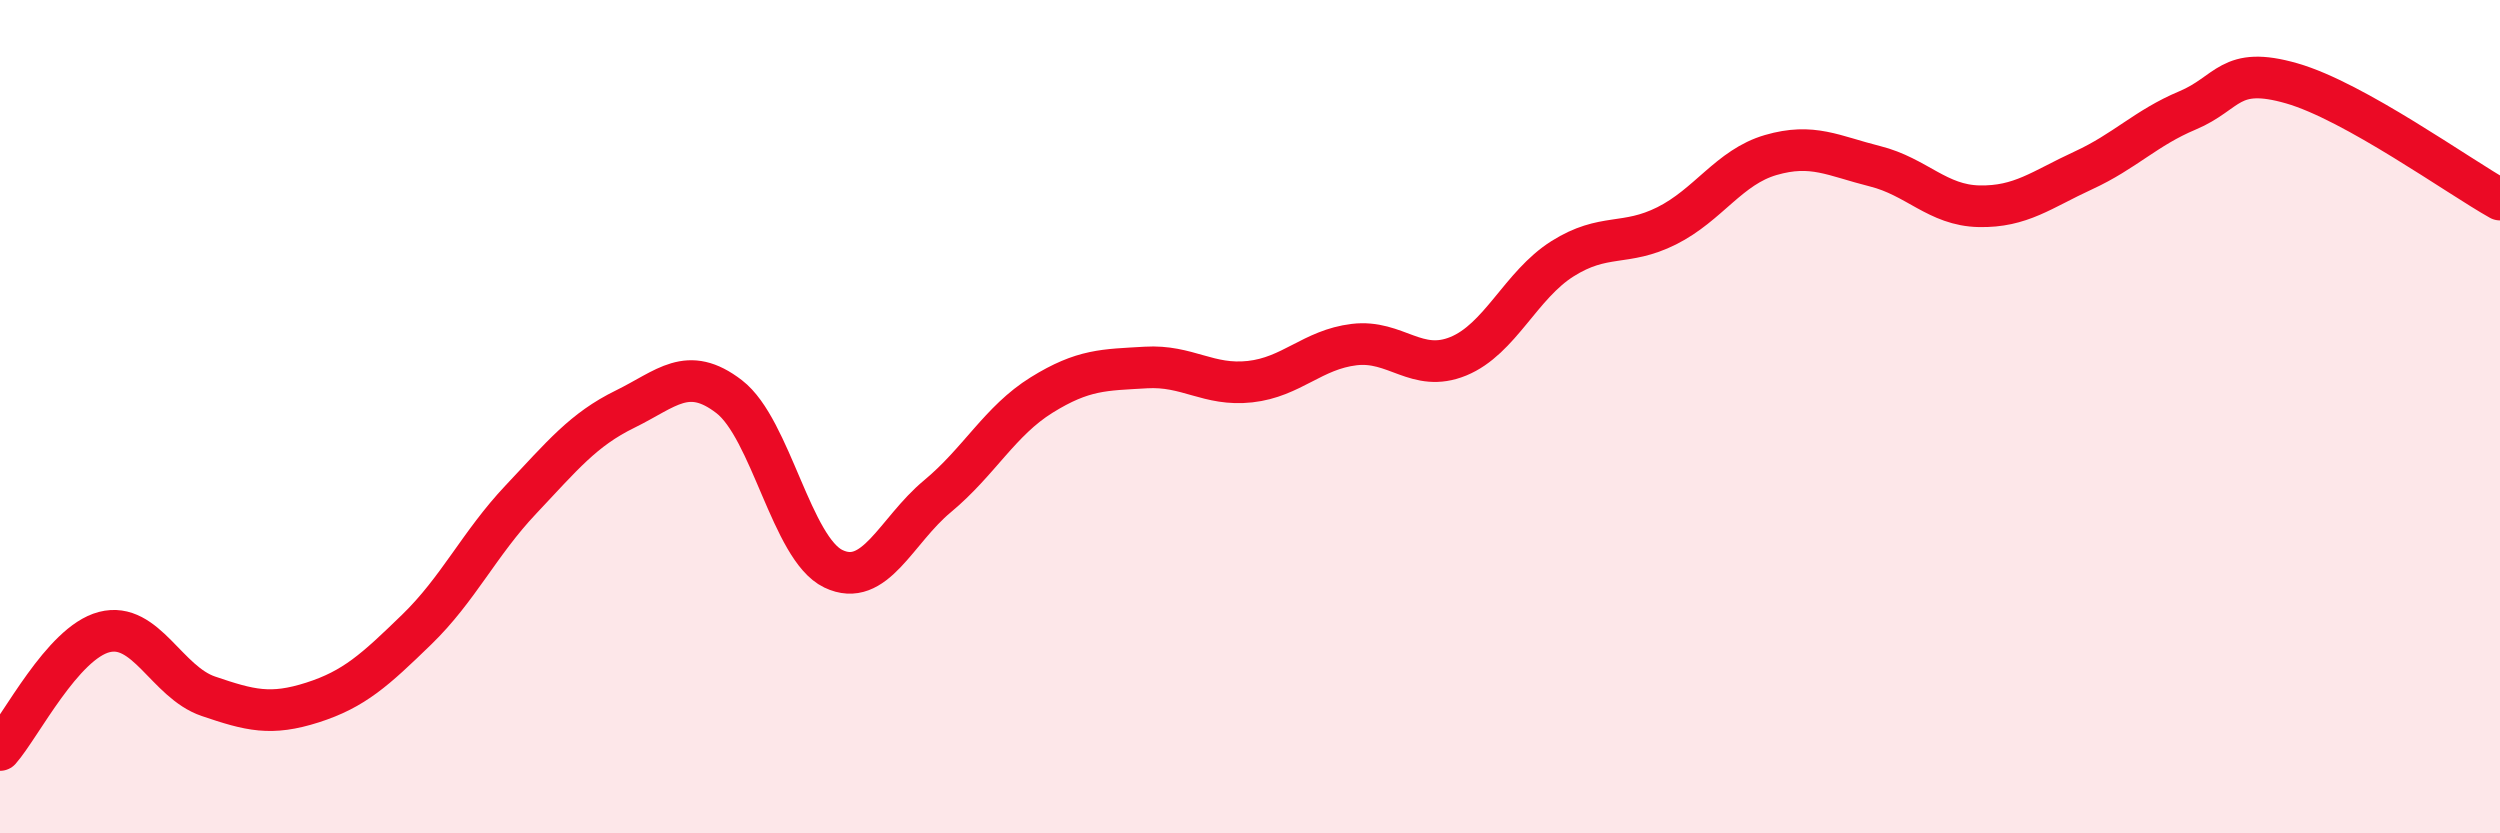
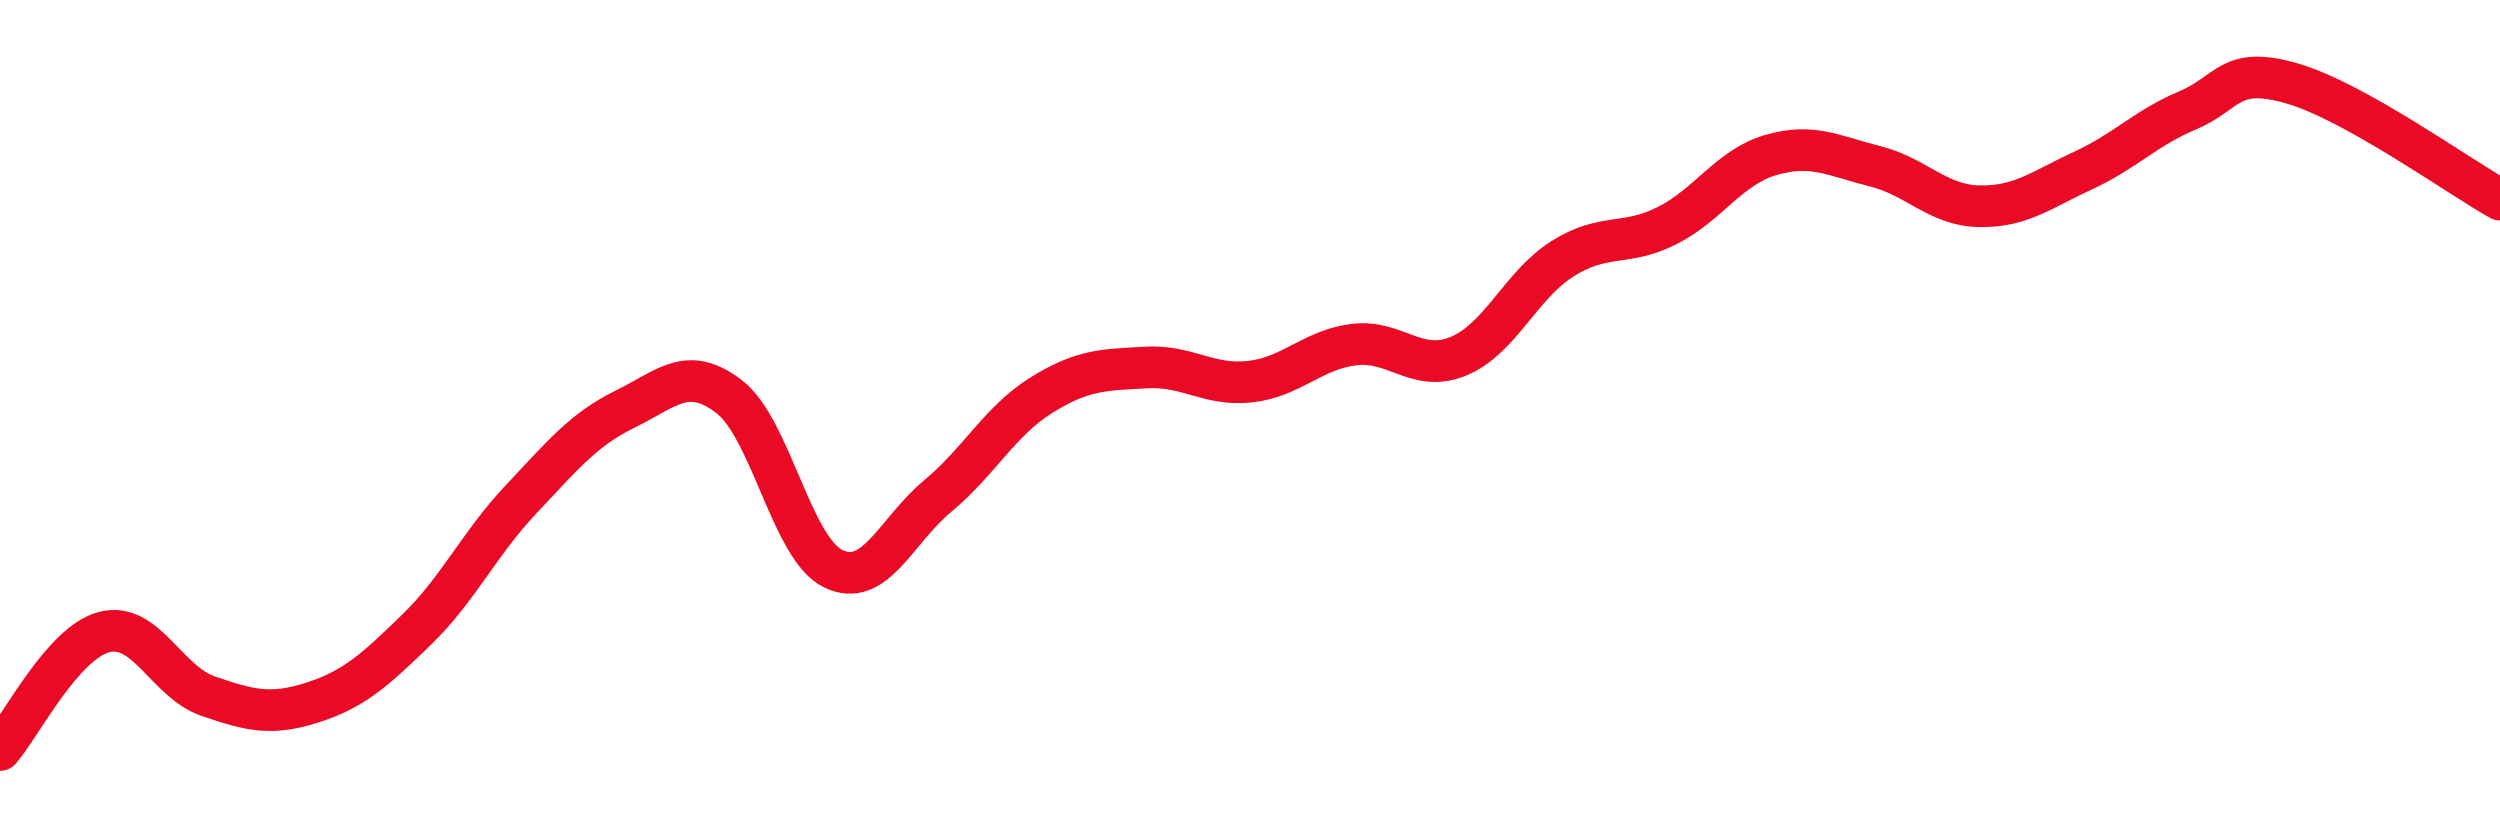
<svg xmlns="http://www.w3.org/2000/svg" width="60" height="20" viewBox="0 0 60 20">
-   <path d="M 0,18 C 0.5,17.43 1.5,15.43 2.5,15.17 C 3.5,14.91 4,16.37 5,16.71 C 6,17.05 6.5,17.18 7.5,16.86 C 8.5,16.54 9,16.08 10,15.11 C 11,14.14 11.5,13.05 12.5,11.99 C 13.5,10.93 14,10.31 15,9.82 C 16,9.33 16.5,8.75 17.5,9.52 C 18.5,10.29 19,13.17 20,13.65 C 21,14.13 21.5,12.74 22.5,11.91 C 23.5,11.08 24,10.1 25,9.48 C 26,8.86 26.5,8.88 27.5,8.82 C 28.5,8.76 29,9.27 30,9.16 C 31,9.05 31.5,8.39 32.5,8.27 C 33.5,8.15 34,8.96 35,8.55 C 36,8.14 36.5,6.84 37.5,6.21 C 38.5,5.58 39,5.92 40,5.42 C 41,4.92 41.5,4.01 42.5,3.72 C 43.5,3.43 44,3.74 45,3.99 C 46,4.24 46.5,4.93 47.5,4.95 C 48.5,4.97 49,4.55 50,4.09 C 51,3.63 51.5,3.07 52.5,2.65 C 53.5,2.23 53.5,1.57 55,2 C 56.5,2.43 59,4.23 60,4.79L60 20L0 20Z" fill="#EB0A25" opacity="0.1" stroke-linecap="round" stroke-linejoin="round" />
  <path d="M 0,18 C 0.5,17.43 1.5,15.43 2.5,15.17 C 3.5,14.91 4,16.37 5,16.71 C 6,17.05 6.5,17.18 7.5,16.86 C 8.5,16.54 9,16.08 10,15.11 C 11,14.14 11.5,13.05 12.5,11.99 C 13.5,10.93 14,10.31 15,9.82 C 16,9.33 16.5,8.75 17.5,9.52 C 18.5,10.29 19,13.17 20,13.65 C 21,14.13 21.5,12.74 22.5,11.91 C 23.5,11.08 24,10.1 25,9.48 C 26,8.86 26.5,8.88 27.5,8.82 C 28.5,8.76 29,9.27 30,9.16 C 31,9.05 31.5,8.39 32.5,8.27 C 33.5,8.15 34,8.96 35,8.55 C 36,8.14 36.5,6.84 37.5,6.21 C 38.5,5.58 39,5.92 40,5.42 C 41,4.92 41.5,4.01 42.5,3.72 C 43.5,3.43 44,3.74 45,3.99 C 46,4.24 46.5,4.93 47.5,4.95 C 48.5,4.97 49,4.55 50,4.09 C 51,3.63 51.5,3.07 52.5,2.65 C 53.5,2.23 53.5,1.57 55,2 C 56.5,2.43 59,4.23 60,4.79" stroke="#EB0A25" stroke-width="1" fill="none" stroke-linecap="round" stroke-linejoin="round" />
</svg>